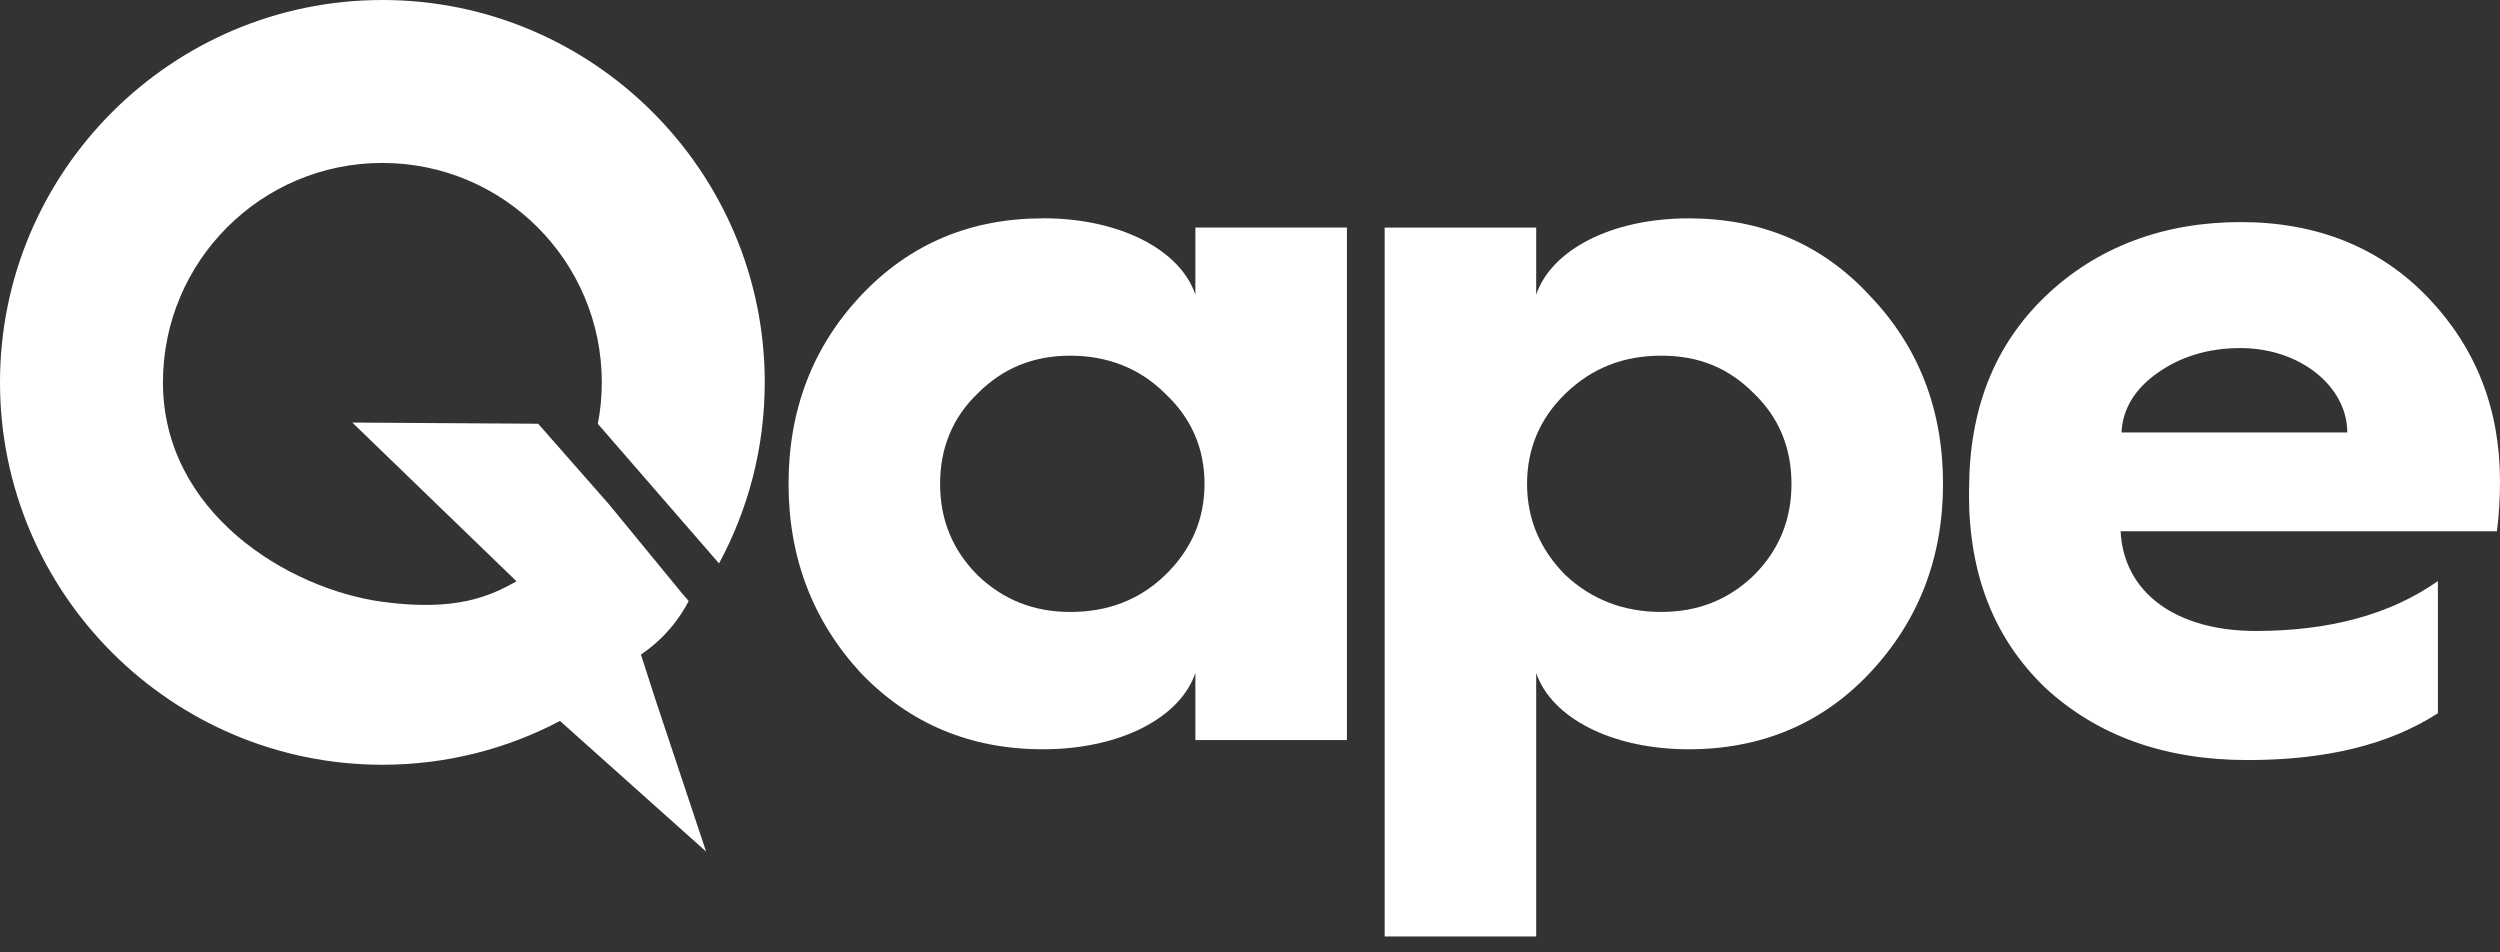
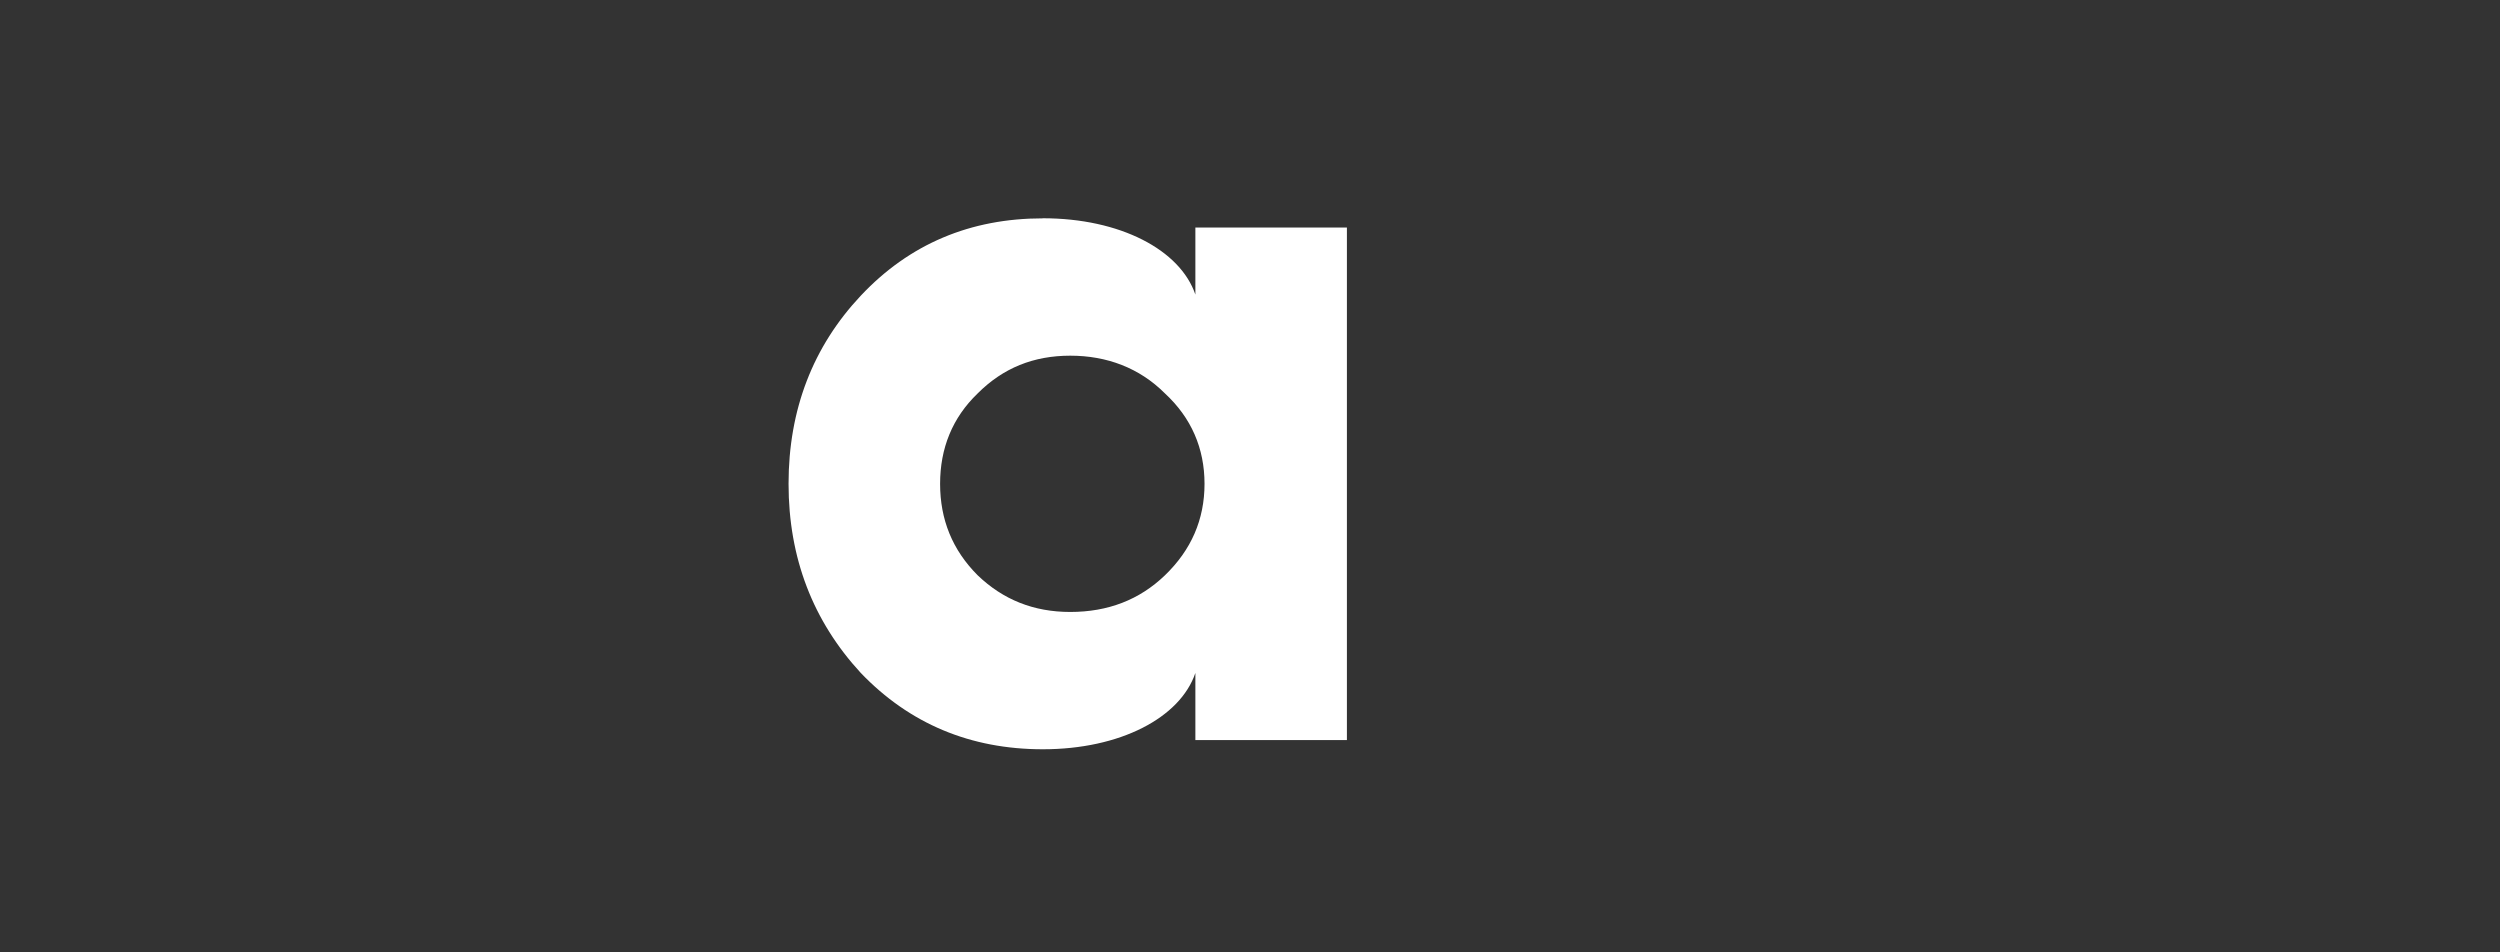
<svg xmlns="http://www.w3.org/2000/svg" width="147" height="56" viewBox="0 0 147 56" fill="none">
  <rect x="0" y="0" width="147" height="56" fill="#333333" stroke="none" />
  <path d="M61.319 12.839C57.071 12.839 53.484 14.335 50.615 17.385C47.804 20.376 46.367 24.081 46.367 28.446C46.367 32.81 47.804 36.52 50.615 39.57C53.484 42.562 57.071 44.057 61.319 44.057C65.865 44.057 69.394 42.205 70.288 39.57V43.515H79.198V13.377H70.288V17.321C69.394 14.692 65.865 12.834 61.319 12.834V12.839ZM62.932 35.983C60.781 35.983 58.987 35.264 57.492 33.832C55.996 32.337 55.278 30.543 55.278 28.451C55.278 26.359 55.996 24.565 57.492 23.128C58.987 21.633 60.781 20.914 62.932 20.914C65.082 20.914 66.998 21.633 68.494 23.128C70.048 24.565 70.826 26.359 70.826 28.451C70.826 30.543 70.048 32.337 68.494 33.832C66.998 35.27 65.146 35.983 62.932 35.983Z" fill="white" />
-   <path d="M90.328 55.059V39.57C91.223 42.199 94.752 44.057 99.297 44.057C103.545 44.057 107.132 42.561 109.943 39.57C112.812 36.52 114.249 32.81 114.249 28.445C114.249 24.081 112.812 20.371 109.943 17.384C107.132 14.335 103.545 12.839 99.297 12.839C94.752 12.839 91.223 14.691 90.328 17.326V13.382H81.418V55.065H90.328V55.059ZM97.684 35.982C95.47 35.982 93.618 35.264 92.064 33.832C90.568 32.336 89.791 30.543 89.791 28.451C89.791 26.359 90.568 24.565 92.064 23.128C93.618 21.632 95.47 20.914 97.684 20.914C99.899 20.914 101.634 21.632 103.124 23.128C104.62 24.565 105.339 26.359 105.339 28.451C105.339 30.543 104.62 32.336 103.124 33.832C101.629 35.269 99.835 35.982 97.684 35.982Z" fill="white" />
-   <path d="M115.776 29.079C115.776 33.806 117.272 37.569 120.263 40.443C123.313 43.254 127.258 44.691 132.165 44.691C136.769 44.691 140.479 43.791 143.348 41.939V34.168C140.538 36.143 136.95 37.101 132.644 37.101C127.918 37.101 124.868 34.828 124.692 31.24H146.819C146.936 30.341 147 29.324 147 28.307C147 24.001 145.563 20.414 142.752 17.481C139.942 14.553 136.232 13.058 131.75 13.058C127.268 13.058 123.319 14.495 120.269 17.422C117.277 20.291 115.782 24.06 115.782 28.787V29.085L115.776 29.079ZM124.745 25.433C124.804 24.06 125.522 22.862 126.896 21.904C128.269 20.946 129.887 20.467 131.739 20.467C135.268 20.467 138.02 22.74 138.02 25.428H124.745V25.433Z" fill="white" />
-   <path d="M37.685 38.484C38.095 39.756 38.127 39.852 38.537 41.124L41.518 50.072L34.588 43.876L32.927 42.391C29.808 44.035 26.252 44.967 22.483 44.967C10.087 44.967 0 34.88 0 22.483C0 10.087 10.087 0 22.483 0C34.88 0 44.967 10.087 44.967 22.483C44.967 26.332 43.993 29.957 42.279 33.129L35.152 24.921C35.306 24.134 35.386 23.319 35.386 22.483C35.386 15.362 29.611 9.581 22.483 9.581C15.356 9.581 9.581 15.362 9.581 22.483C9.581 30.127 16.905 34.625 22.483 35.386C26.859 35.982 28.86 35.024 30.372 34.183L20.716 24.847L31.644 24.916L35.817 29.664L40.107 34.891L40.496 35.338C40.251 35.812 39.894 36.397 39.373 36.993C38.777 37.68 38.17 38.164 37.685 38.489V38.484Z" fill="white" />
</svg>